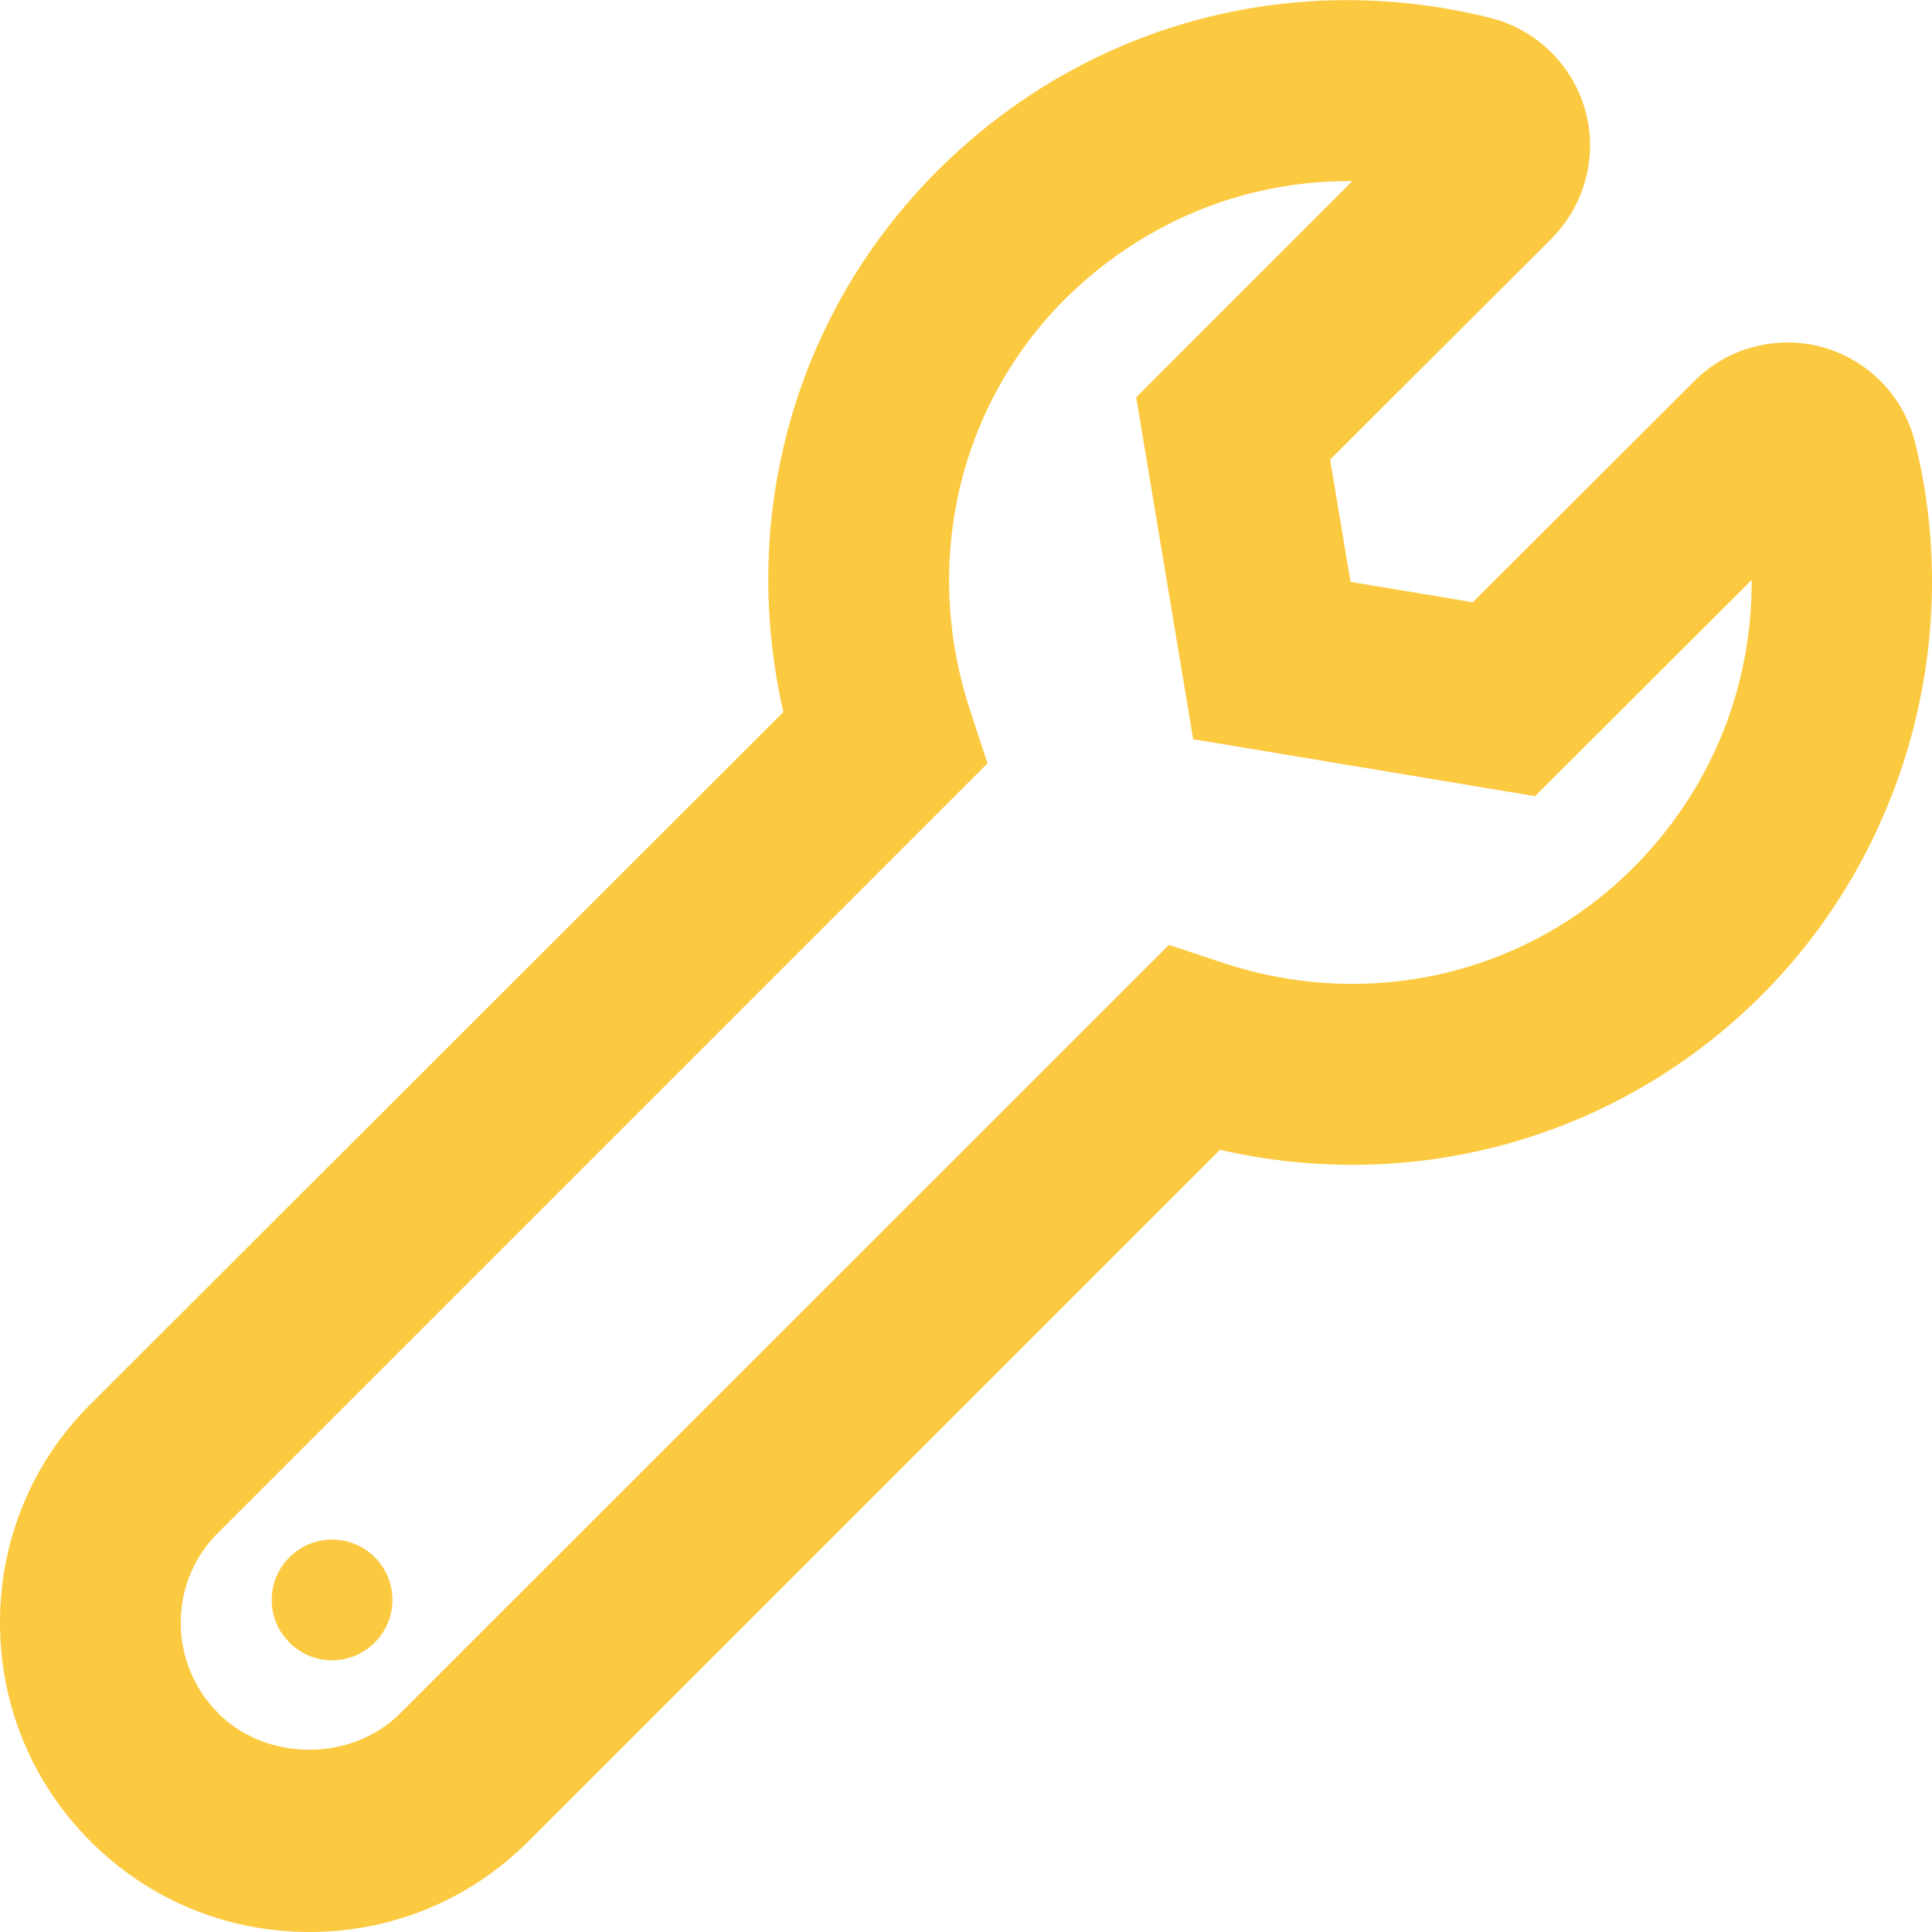
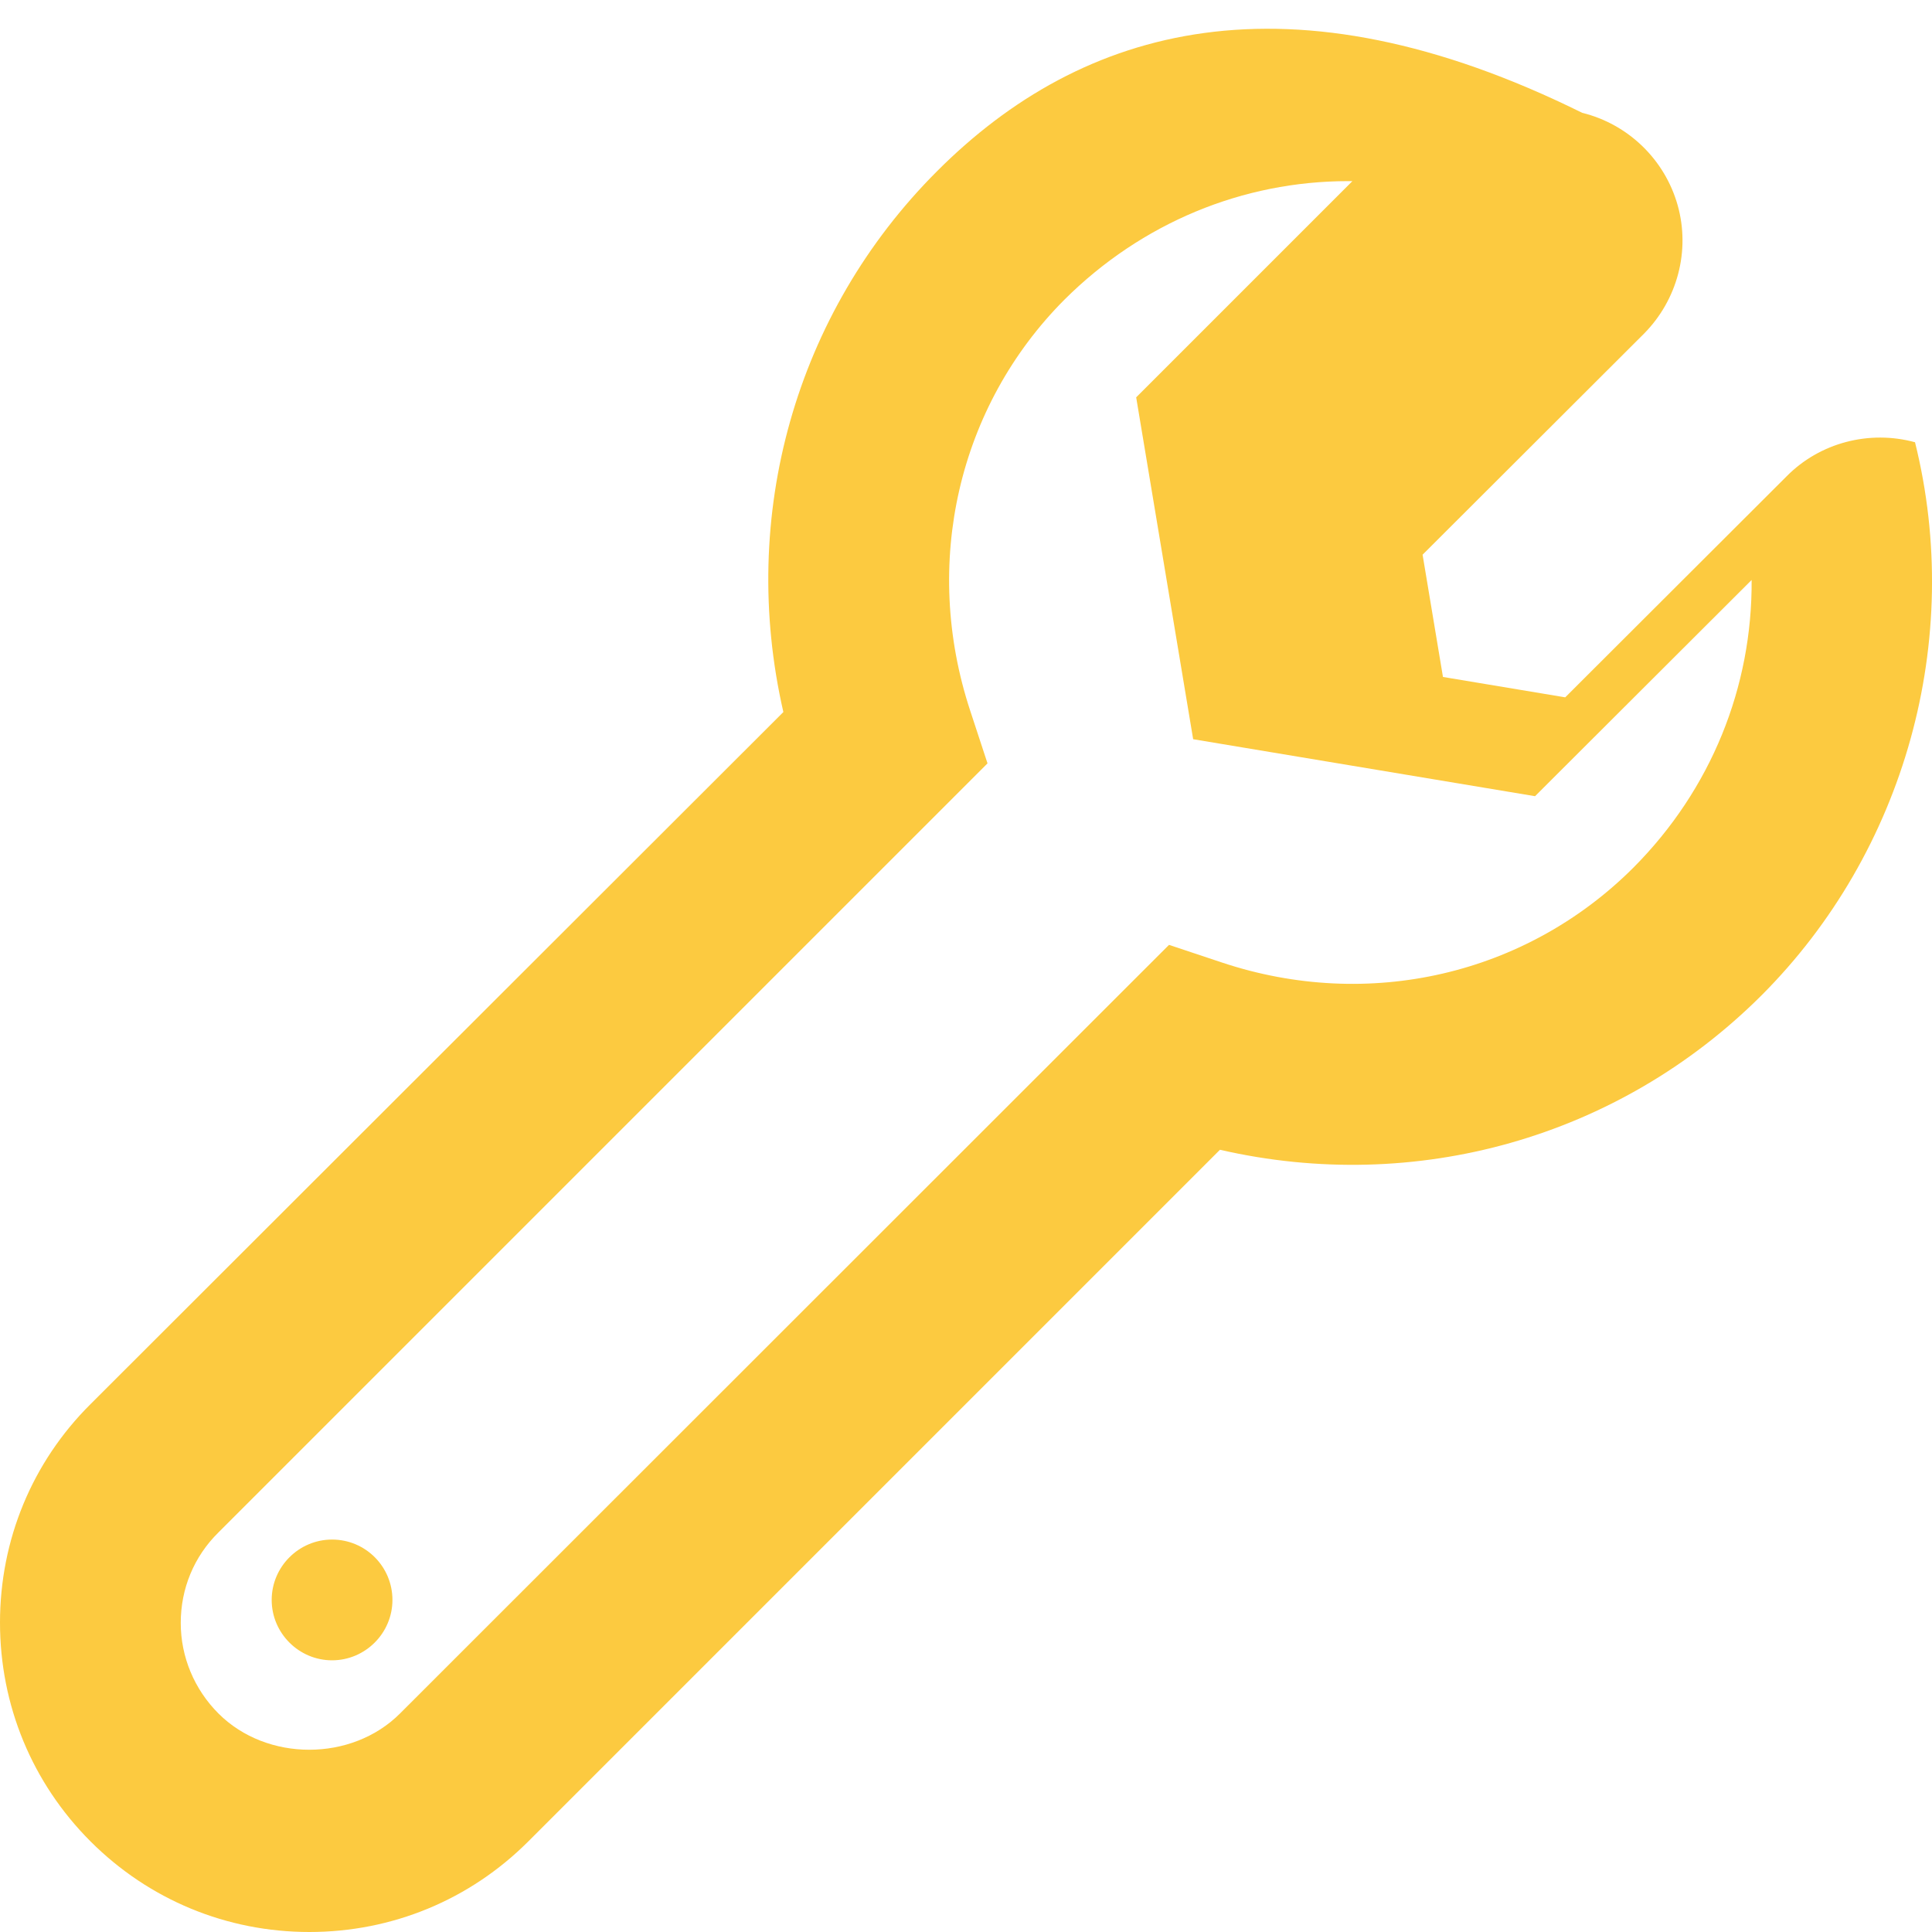
<svg xmlns="http://www.w3.org/2000/svg" version="1.1" id="Layer_1" x="0px" y="0px" viewBox="0 0 512 512" style="enable-background:new 0 0 512 512;" xml:space="preserve">
  <style type="text/css">
	.st0{fill:#FCCA40;}
</style>
-   <path class="st0" d="M507.5,117.2c-3-12.2-12.4-21.8-24.5-25.2c-12.1-3.3-25.2,0.1-34,9l-58.7,58.6l-32.4-5.4l-5.4-32.4l58.7-58.6  c8.8-8.9,12.3-21.9,8.9-34c-3.4-12.1-13.1-21.5-25.3-24.5C341.7-8.5,286.9,6.7,248.3,45.4c-37.6,37.6-52.6,91.4-40.7,143.3L24,372.1  C8.5,387.5,0,408.1,0,430s8.5,42.5,24,58c15.5,15.5,36.1,24,58,24c21.9,0,42.5-8.5,58-24l183.3-183.3  c51.8,11.9,105.6-3.1,143.5-40.9C504.9,225.7,520.5,169.5,507.5,117.2z M432.9,229.9c-28.5,28.5-70.2,38.1-109,25.2l-14.1-4.7  L106,454.1c-12.8,12.8-35.3,12.8-48.1,0c-6.4-6.4-10-15-10-24c0-9.1,3.5-17.6,10-24l203.8-203.8l-4.6-14  c-12.8-38.9-3.2-80.6,25-108.9C302.6,59,329.4,48,357.3,48h1.1l-57.3,57.3l15.1,90.6l90.6,15.1l57.4-57.3  C464.4,182,453.5,209.2,432.9,229.9L432.9,229.9z M88,408c-8.8,0-16,7.2-16,16s7.2,16,16,16s16-7.2,16-16S96.9,408,88,408z" />
+   <path class="st0" d="M507.5,117.2c-12.1-3.3-25.2,0.1-34,9l-58.7,58.6l-32.4-5.4l-5.4-32.4l58.7-58.6  c8.8-8.9,12.3-21.9,8.9-34c-3.4-12.1-13.1-21.5-25.3-24.5C341.7-8.5,286.9,6.7,248.3,45.4c-37.6,37.6-52.6,91.4-40.7,143.3L24,372.1  C8.5,387.5,0,408.1,0,430s8.5,42.5,24,58c15.5,15.5,36.1,24,58,24c21.9,0,42.5-8.5,58-24l183.3-183.3  c51.8,11.9,105.6-3.1,143.5-40.9C504.9,225.7,520.5,169.5,507.5,117.2z M432.9,229.9c-28.5,28.5-70.2,38.1-109,25.2l-14.1-4.7  L106,454.1c-12.8,12.8-35.3,12.8-48.1,0c-6.4-6.4-10-15-10-24c0-9.1,3.5-17.6,10-24l203.8-203.8l-4.6-14  c-12.8-38.9-3.2-80.6,25-108.9C302.6,59,329.4,48,357.3,48h1.1l-57.3,57.3l15.1,90.6l90.6,15.1l57.4-57.3  C464.4,182,453.5,209.2,432.9,229.9L432.9,229.9z M88,408c-8.8,0-16,7.2-16,16s7.2,16,16,16s16-7.2,16-16S96.9,408,88,408z" />
</svg>